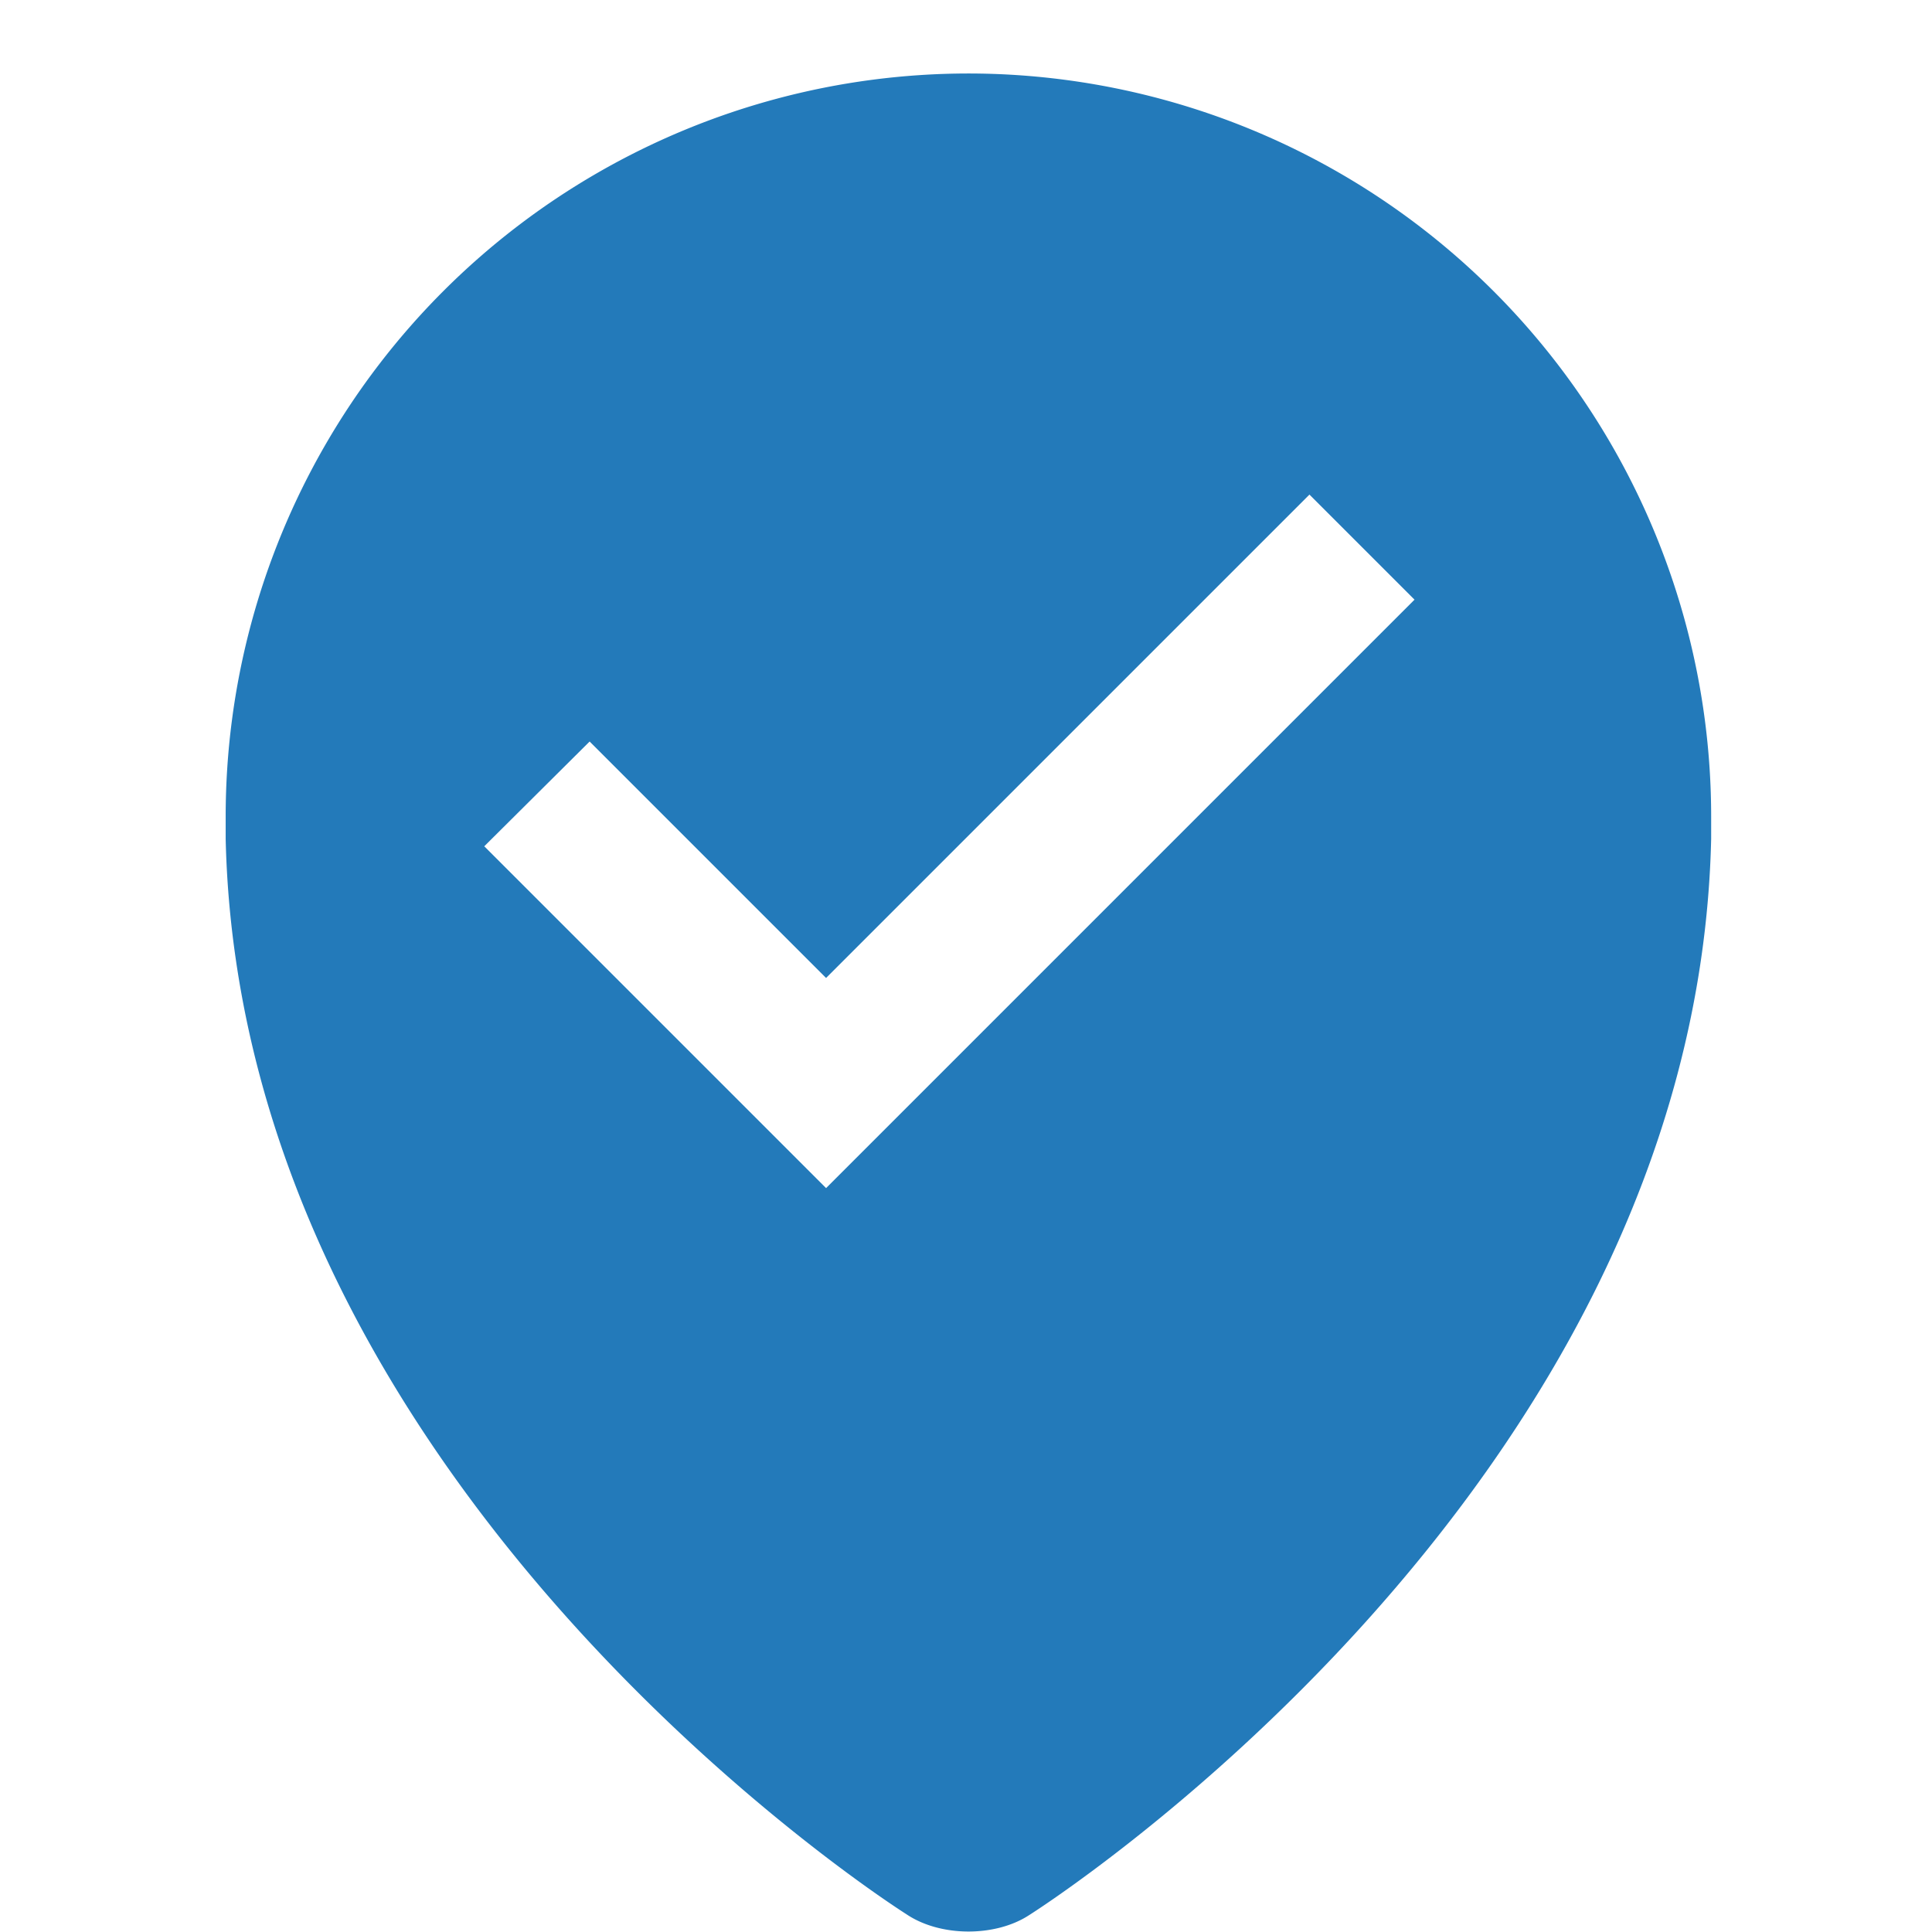
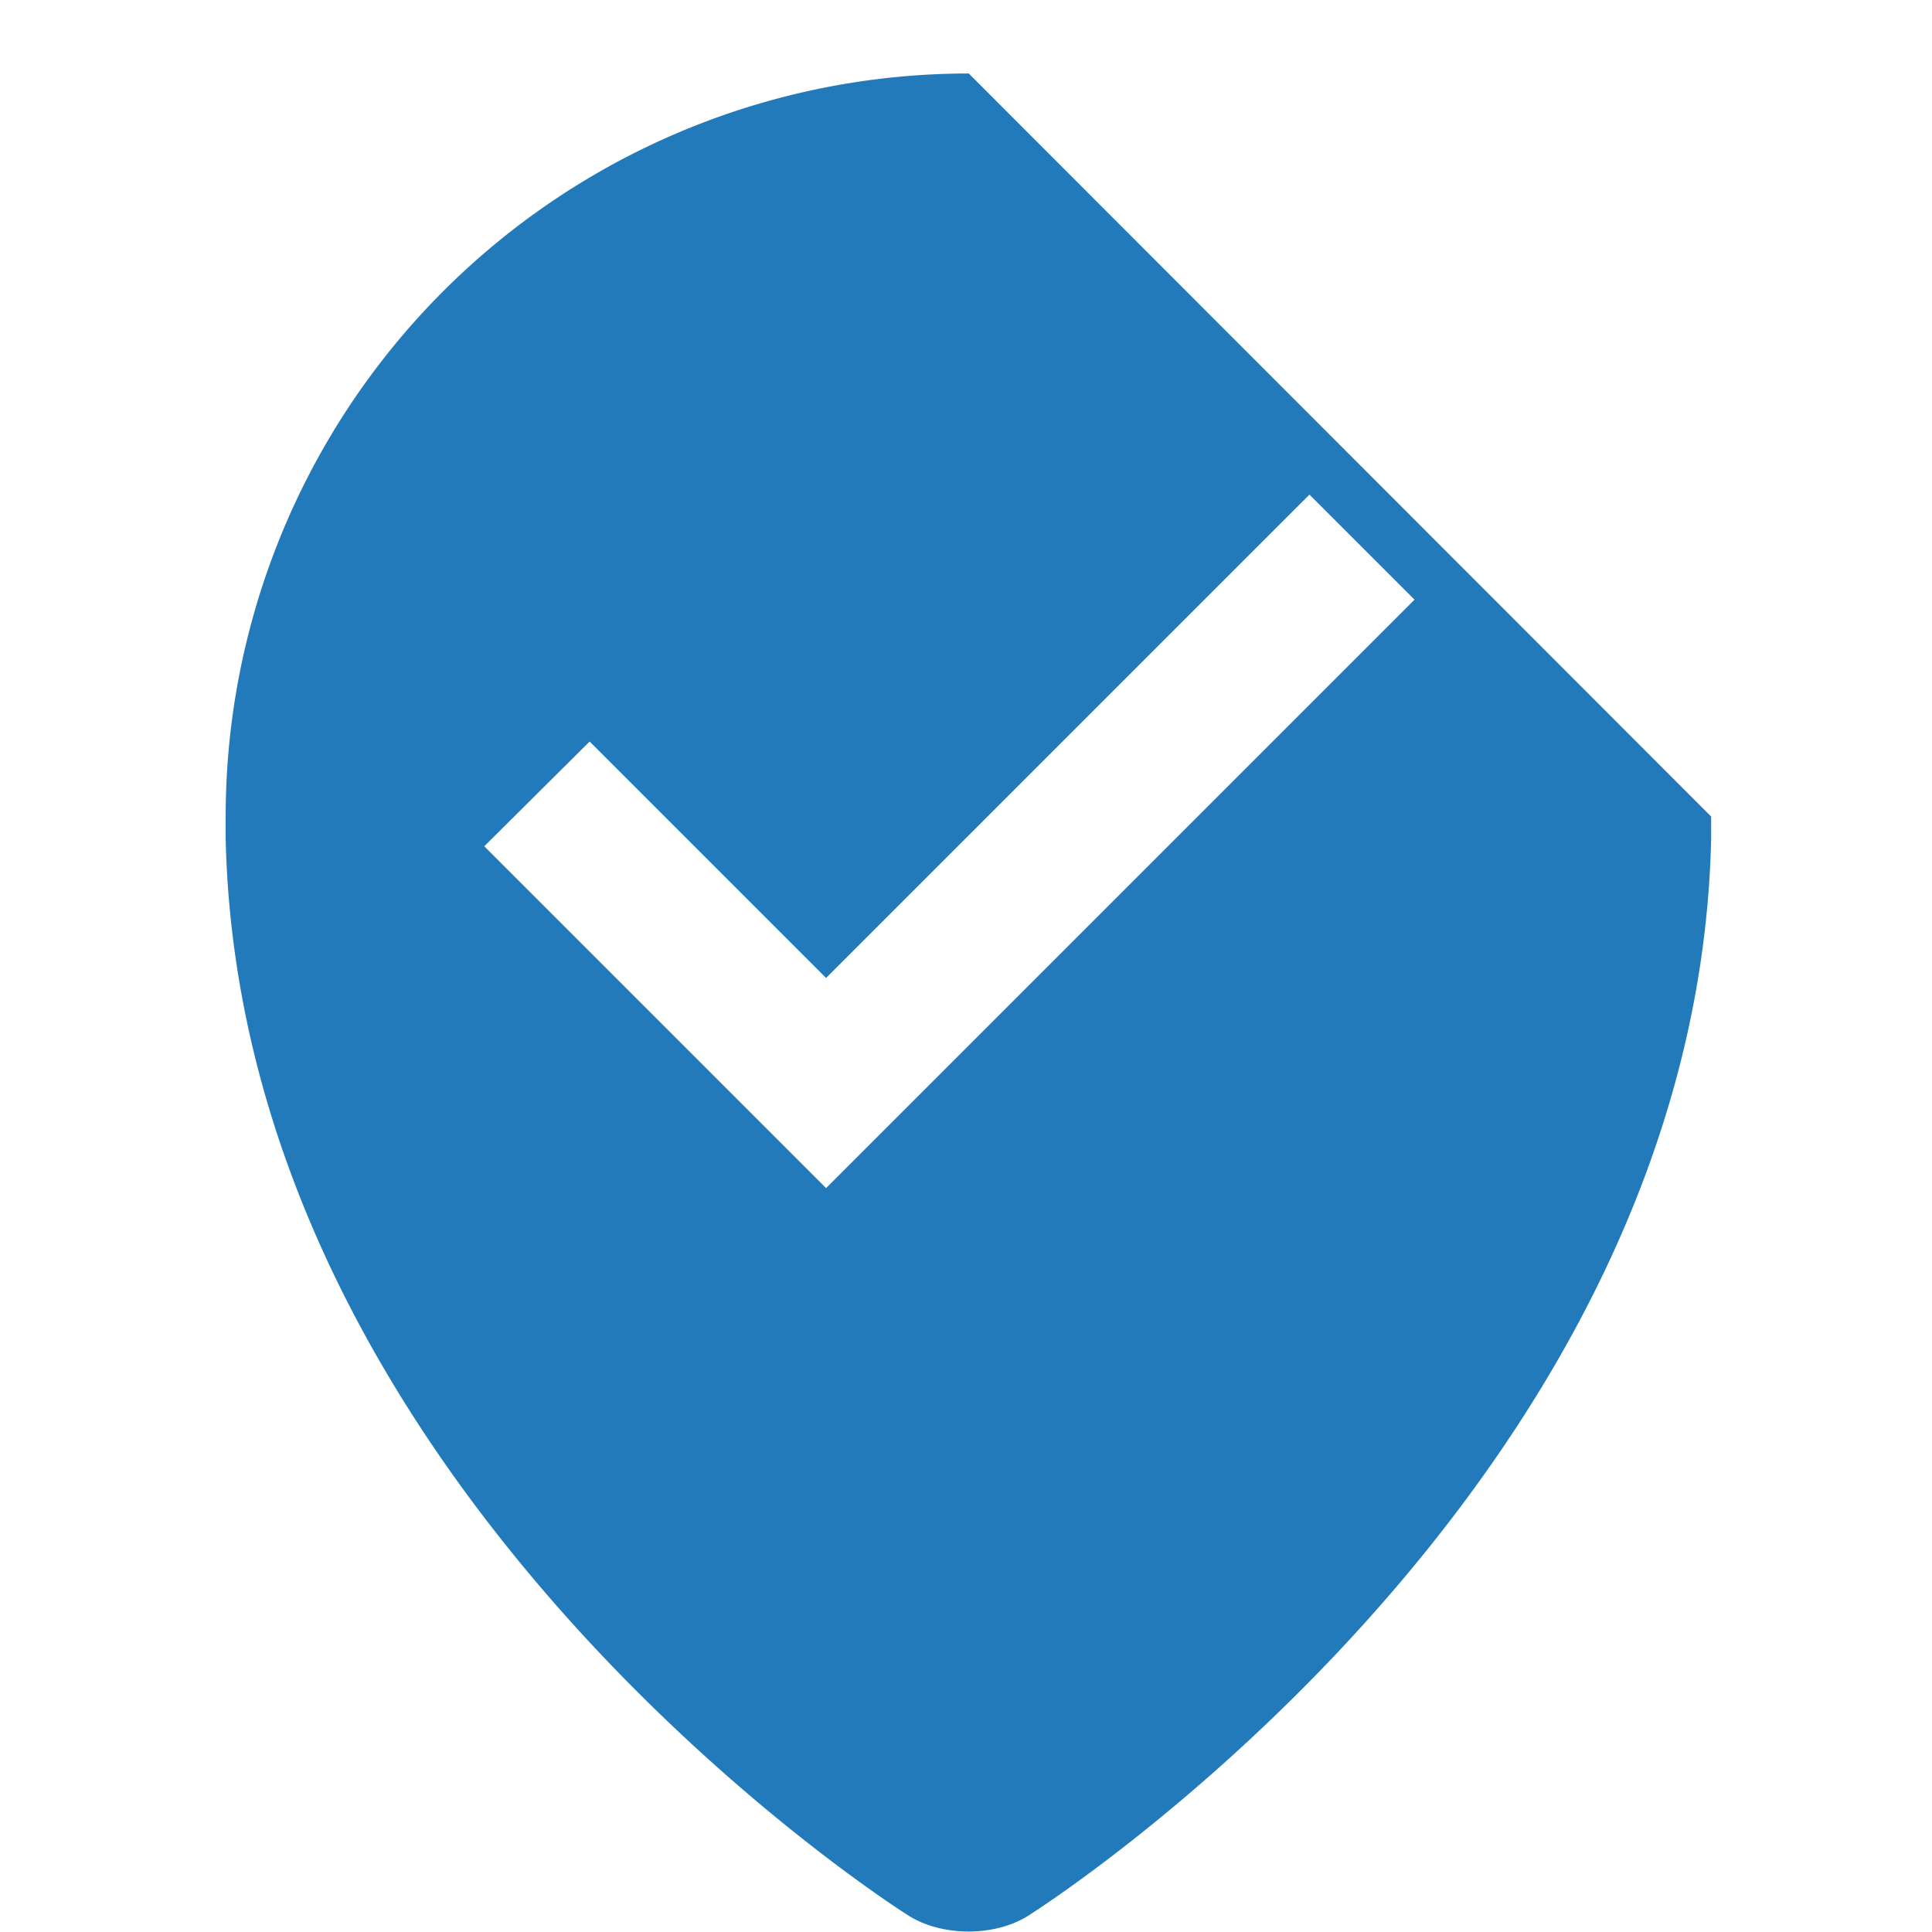
<svg xmlns="http://www.w3.org/2000/svg" viewBox="0 0 260 260">
  <defs>
    <style>.cls-1{fill:#237aba;fill-rule:evenodd;}</style>
  </defs>
  <title>2</title>
  <g id="icons">
-     <path class="cls-1" d="M130.37,9.89a100,100,0,0,0-100,100c0,1,0,2,0,3,2,88.3,91.6,144.71,91.6,144.71,4.56,3.09,12,3.1,16.54.12,0,0,89.79-56.52,91.77-144.83,0-1,0-2,0-3A100,100,0,0,0,130.37,9.89Zm-19.2,150-46-46L79.35,99.79l31.82,31.82,65.05-65.05,14.14,14.14Z" />
+     <path class="cls-1" d="M130.37,9.89a100,100,0,0,0-100,100c0,1,0,2,0,3,2,88.3,91.6,144.71,91.6,144.71,4.56,3.09,12,3.1,16.54.12,0,0,89.79-56.52,91.77-144.83,0-1,0-2,0-3Zm-19.2,150-46-46L79.35,99.79l31.82,31.82,65.05-65.05,14.14,14.14Z" />
  </g>
</svg>